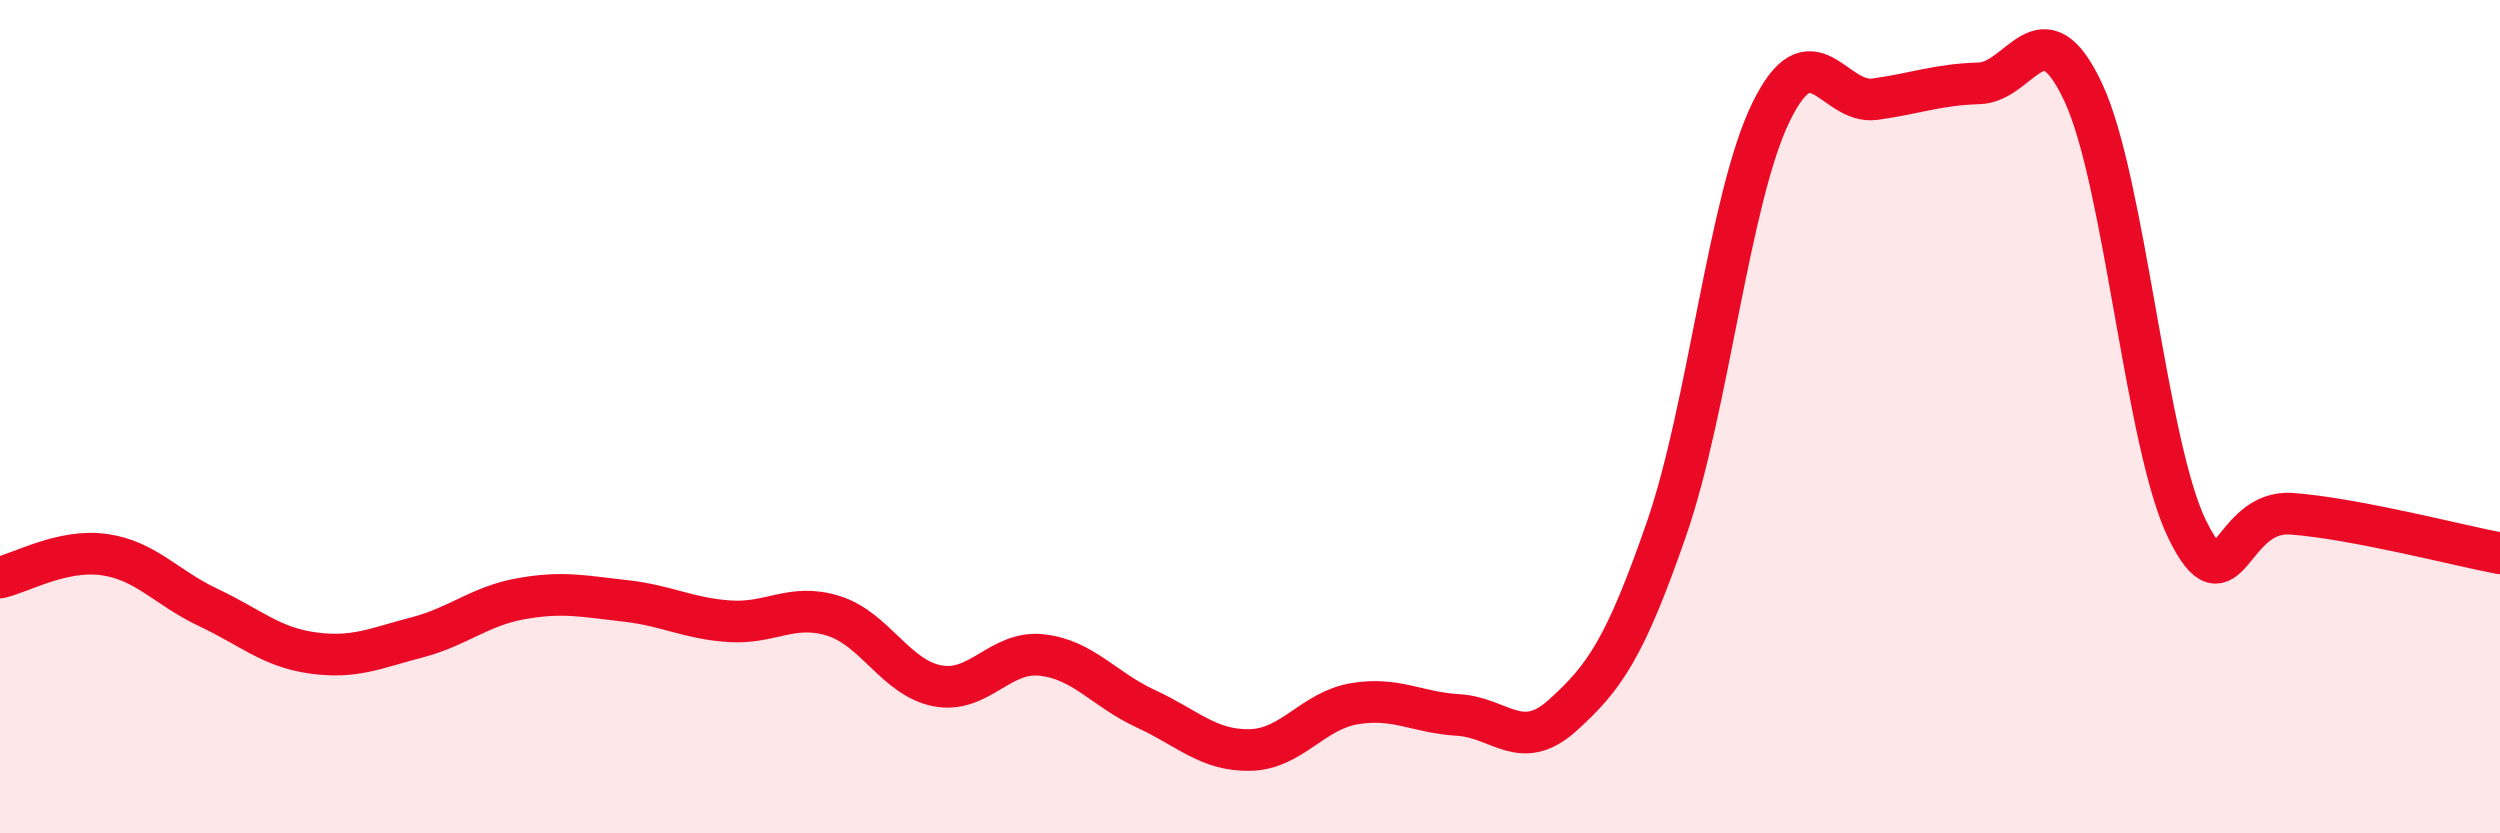
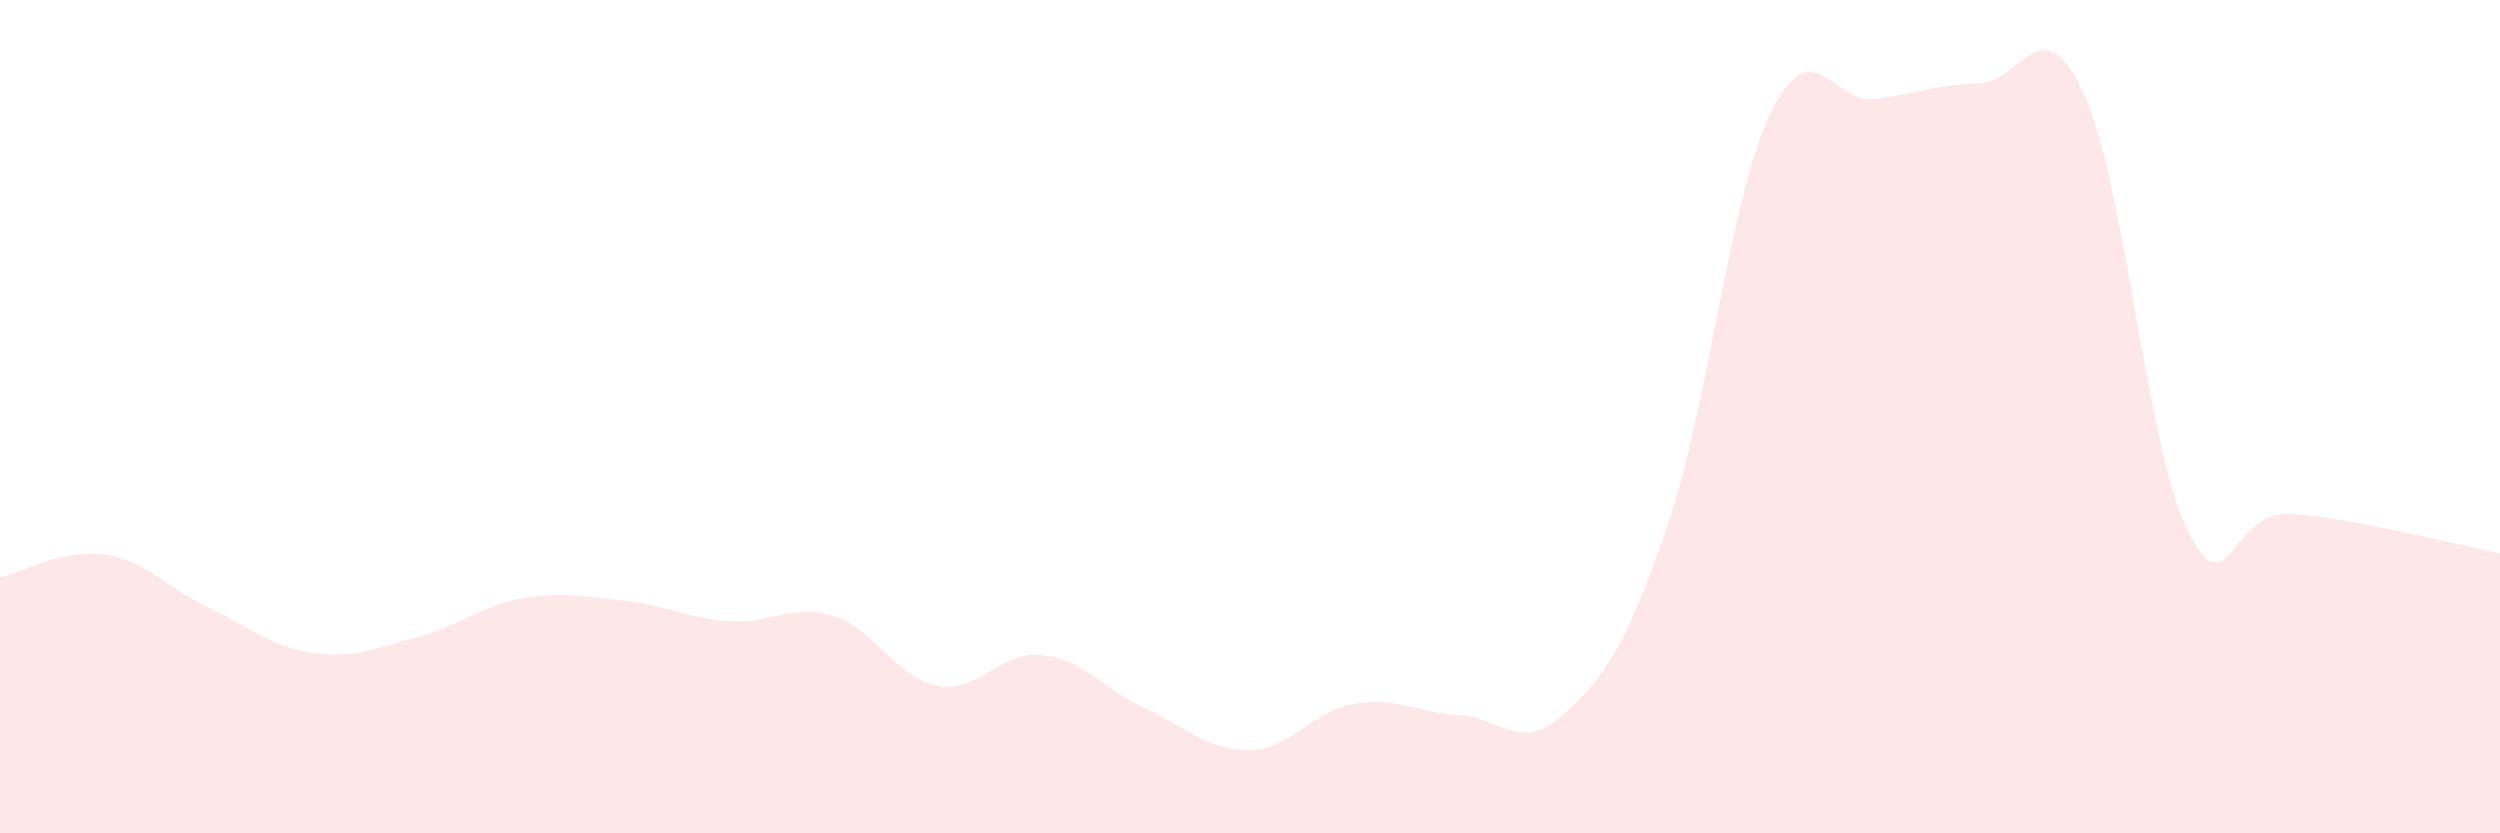
<svg xmlns="http://www.w3.org/2000/svg" width="60" height="20" viewBox="0 0 60 20">
  <path d="M 0,13.86 C 0.5,13.75 1.5,13.17 2.5,13.31 C 3.5,13.45 4,14.11 5,14.58 C 6,15.05 6.5,15.53 7.5,15.67 C 8.5,15.81 9,15.56 10,15.3 C 11,15.04 11.5,14.55 12.5,14.37 C 13.5,14.19 14,14.31 15,14.42 C 16,14.53 16.5,14.84 17.5,14.91 C 18.5,14.98 19,14.47 20,14.78 C 21,15.09 21.5,16.27 22.5,16.46 C 23.5,16.65 24,15.61 25,15.72 C 26,15.83 26.5,16.55 27.5,17.01 C 28.5,17.47 29,18.02 30,18 C 31,17.98 31.5,17.06 32.5,16.89 C 33.5,16.72 34,17.1 35,17.16 C 36,17.22 36.5,18.07 37.5,17.17 C 38.5,16.27 39,15.57 40,12.68 C 41,9.79 41.5,4.76 42.5,2.7 C 43.5,0.64 44,2.52 45,2.38 C 46,2.24 46.5,2.03 47.5,2 C 48.5,1.97 49,0.08 50,2.22 C 51,4.36 51.5,10.7 52.5,12.72 C 53.5,14.74 53.5,12.22 55,12.33 C 56.5,12.44 59,13.09 60,13.28L60 20L0 20Z" fill="#EB0A25" opacity="0.1" stroke-linecap="round" stroke-linejoin="round" />
-   <path d="M 0,13.86 C 0.5,13.75 1.5,13.17 2.5,13.31 C 3.5,13.45 4,14.11 5,14.58 C 6,15.05 6.5,15.53 7.5,15.67 C 8.5,15.81 9,15.56 10,15.3 C 11,15.04 11.5,14.55 12.5,14.37 C 13.5,14.19 14,14.31 15,14.42 C 16,14.53 16.5,14.84 17.5,14.91 C 18.5,14.98 19,14.47 20,14.78 C 21,15.09 21.5,16.27 22.5,16.46 C 23.5,16.65 24,15.61 25,15.72 C 26,15.83 26.5,16.55 27.5,17.01 C 28.5,17.47 29,18.02 30,18 C 31,17.98 31.5,17.06 32.5,16.89 C 33.5,16.72 34,17.1 35,17.16 C 36,17.22 36.5,18.07 37.5,17.17 C 38.5,16.27 39,15.57 40,12.68 C 41,9.79 41.5,4.76 42.5,2.7 C 43.5,0.64 44,2.52 45,2.38 C 46,2.24 46.5,2.03 47.5,2 C 48.5,1.97 49,0.08 50,2.22 C 51,4.36 51.5,10.7 52.5,12.72 C 53.5,14.74 53.5,12.22 55,12.33 C 56.5,12.44 59,13.09 60,13.28" stroke="#EB0A25" stroke-width="1" fill="none" stroke-linecap="round" stroke-linejoin="round" />
</svg>